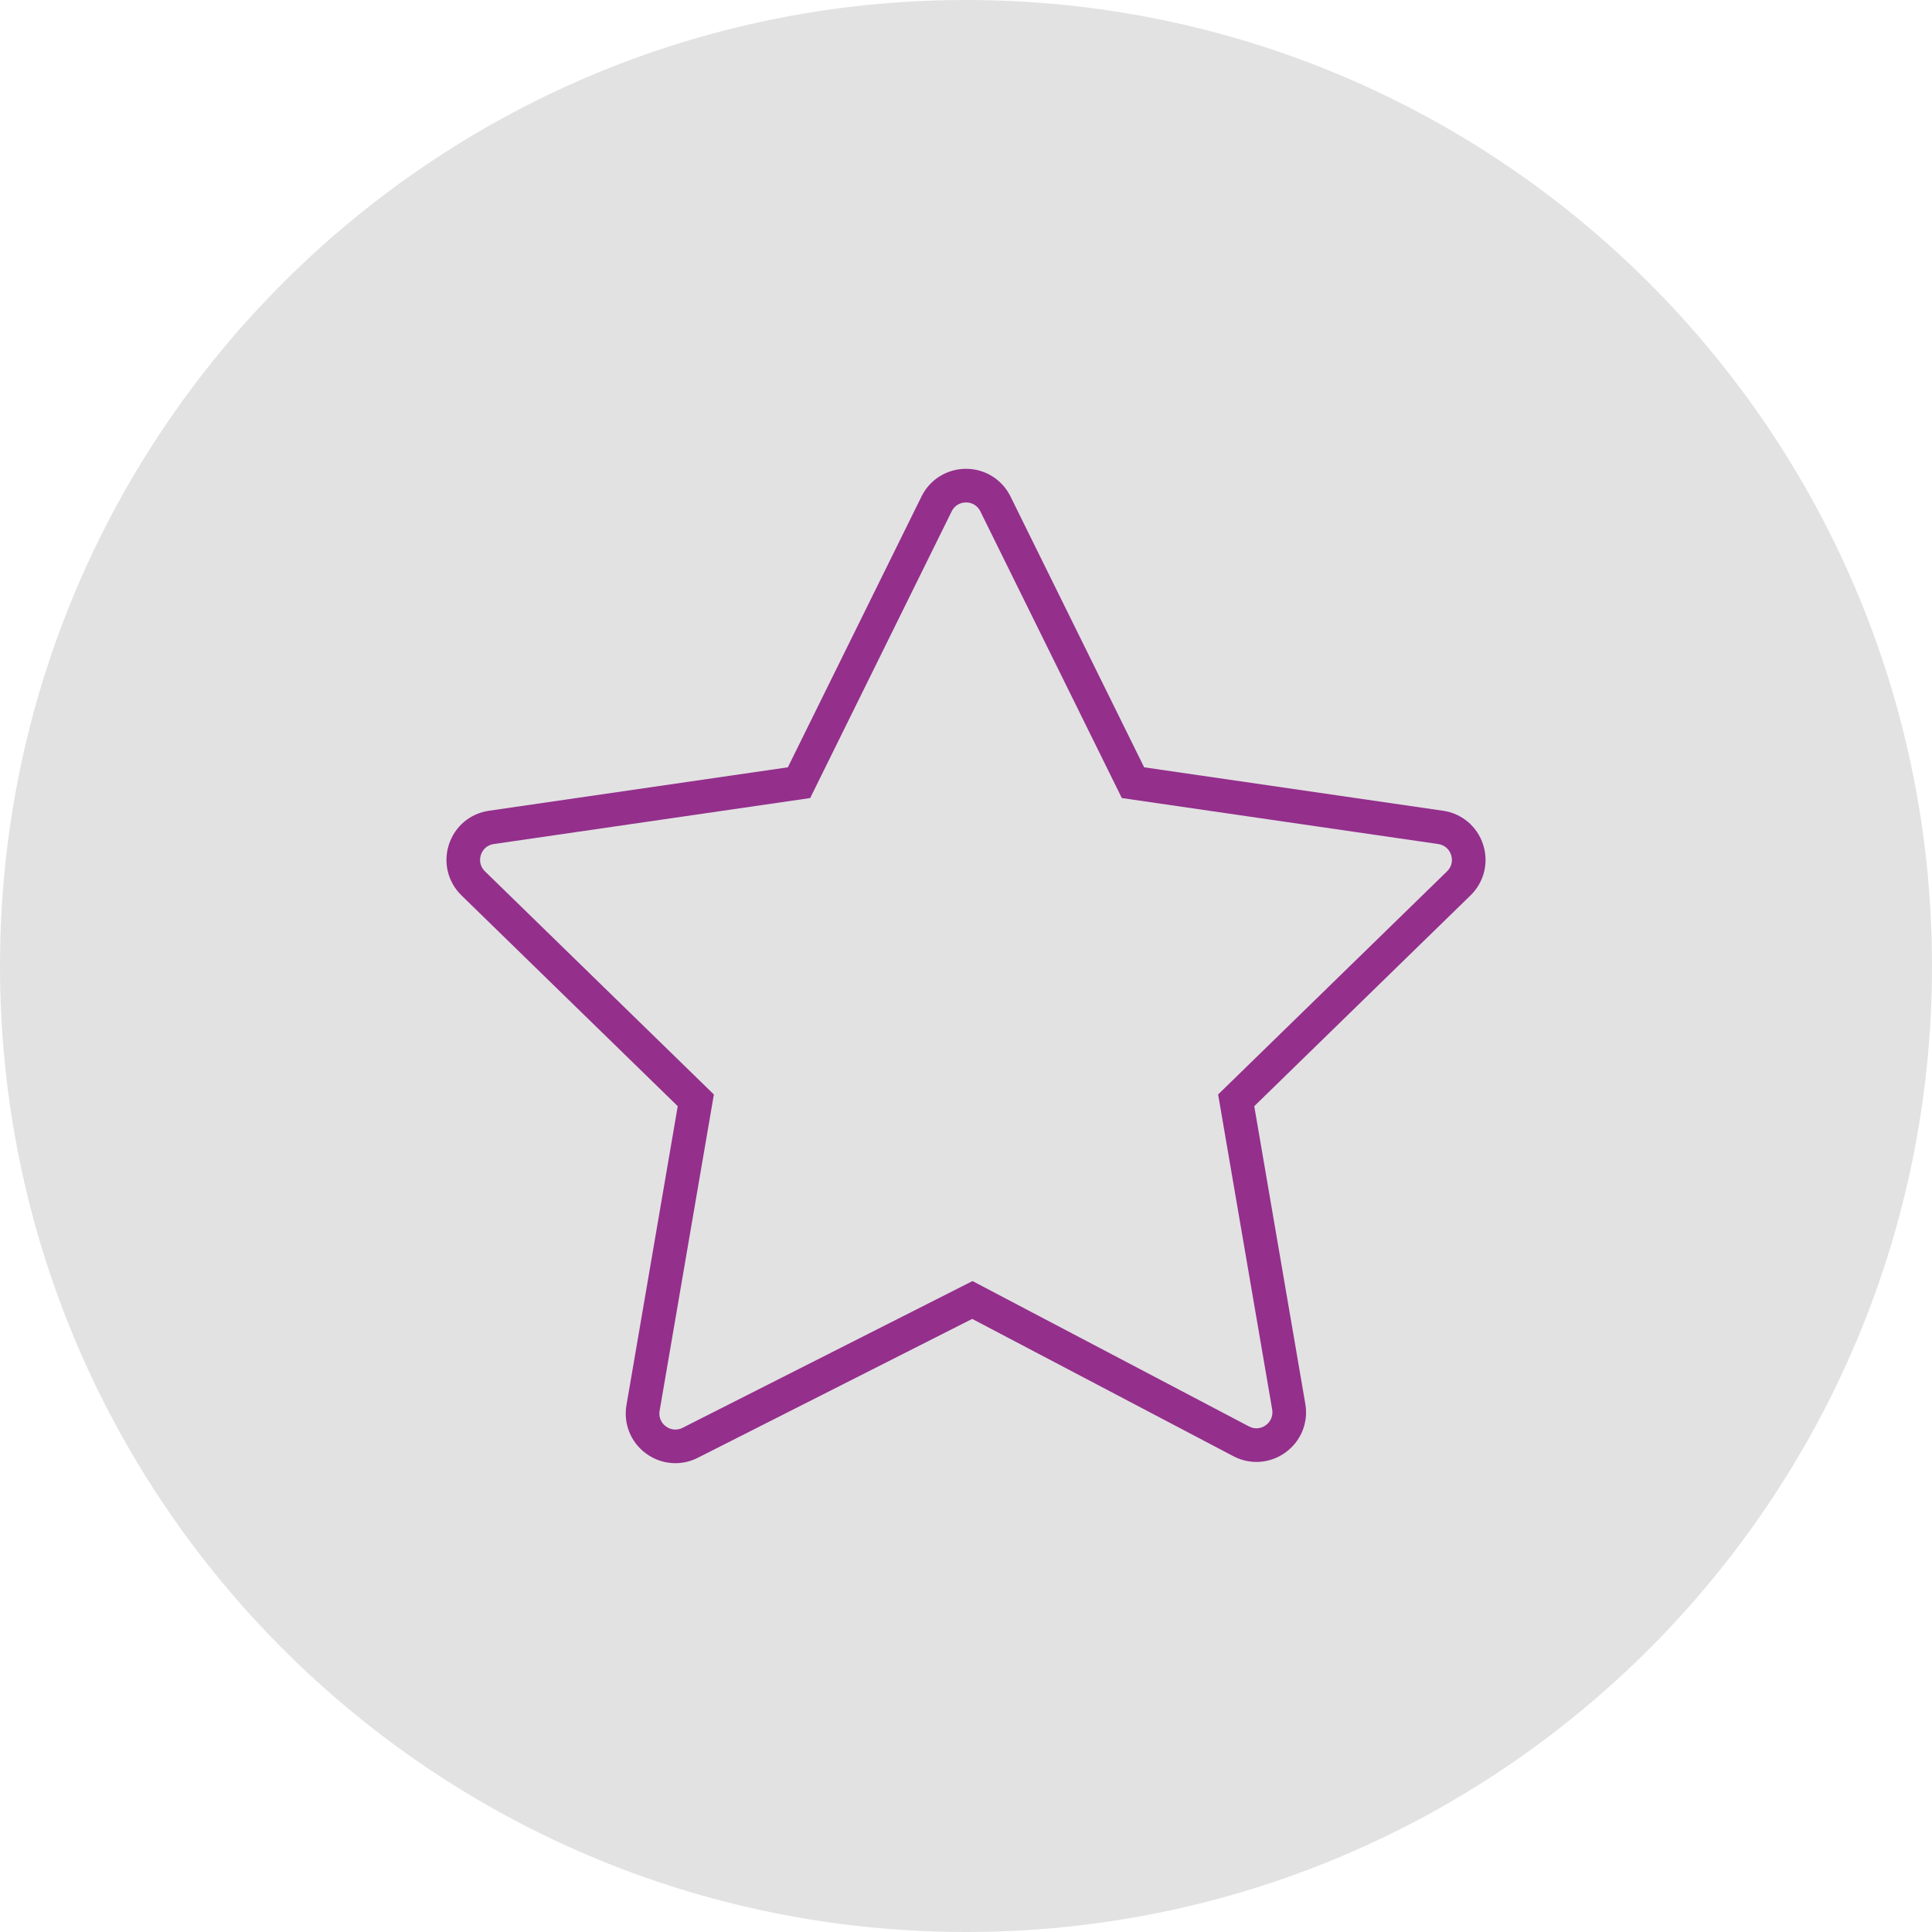
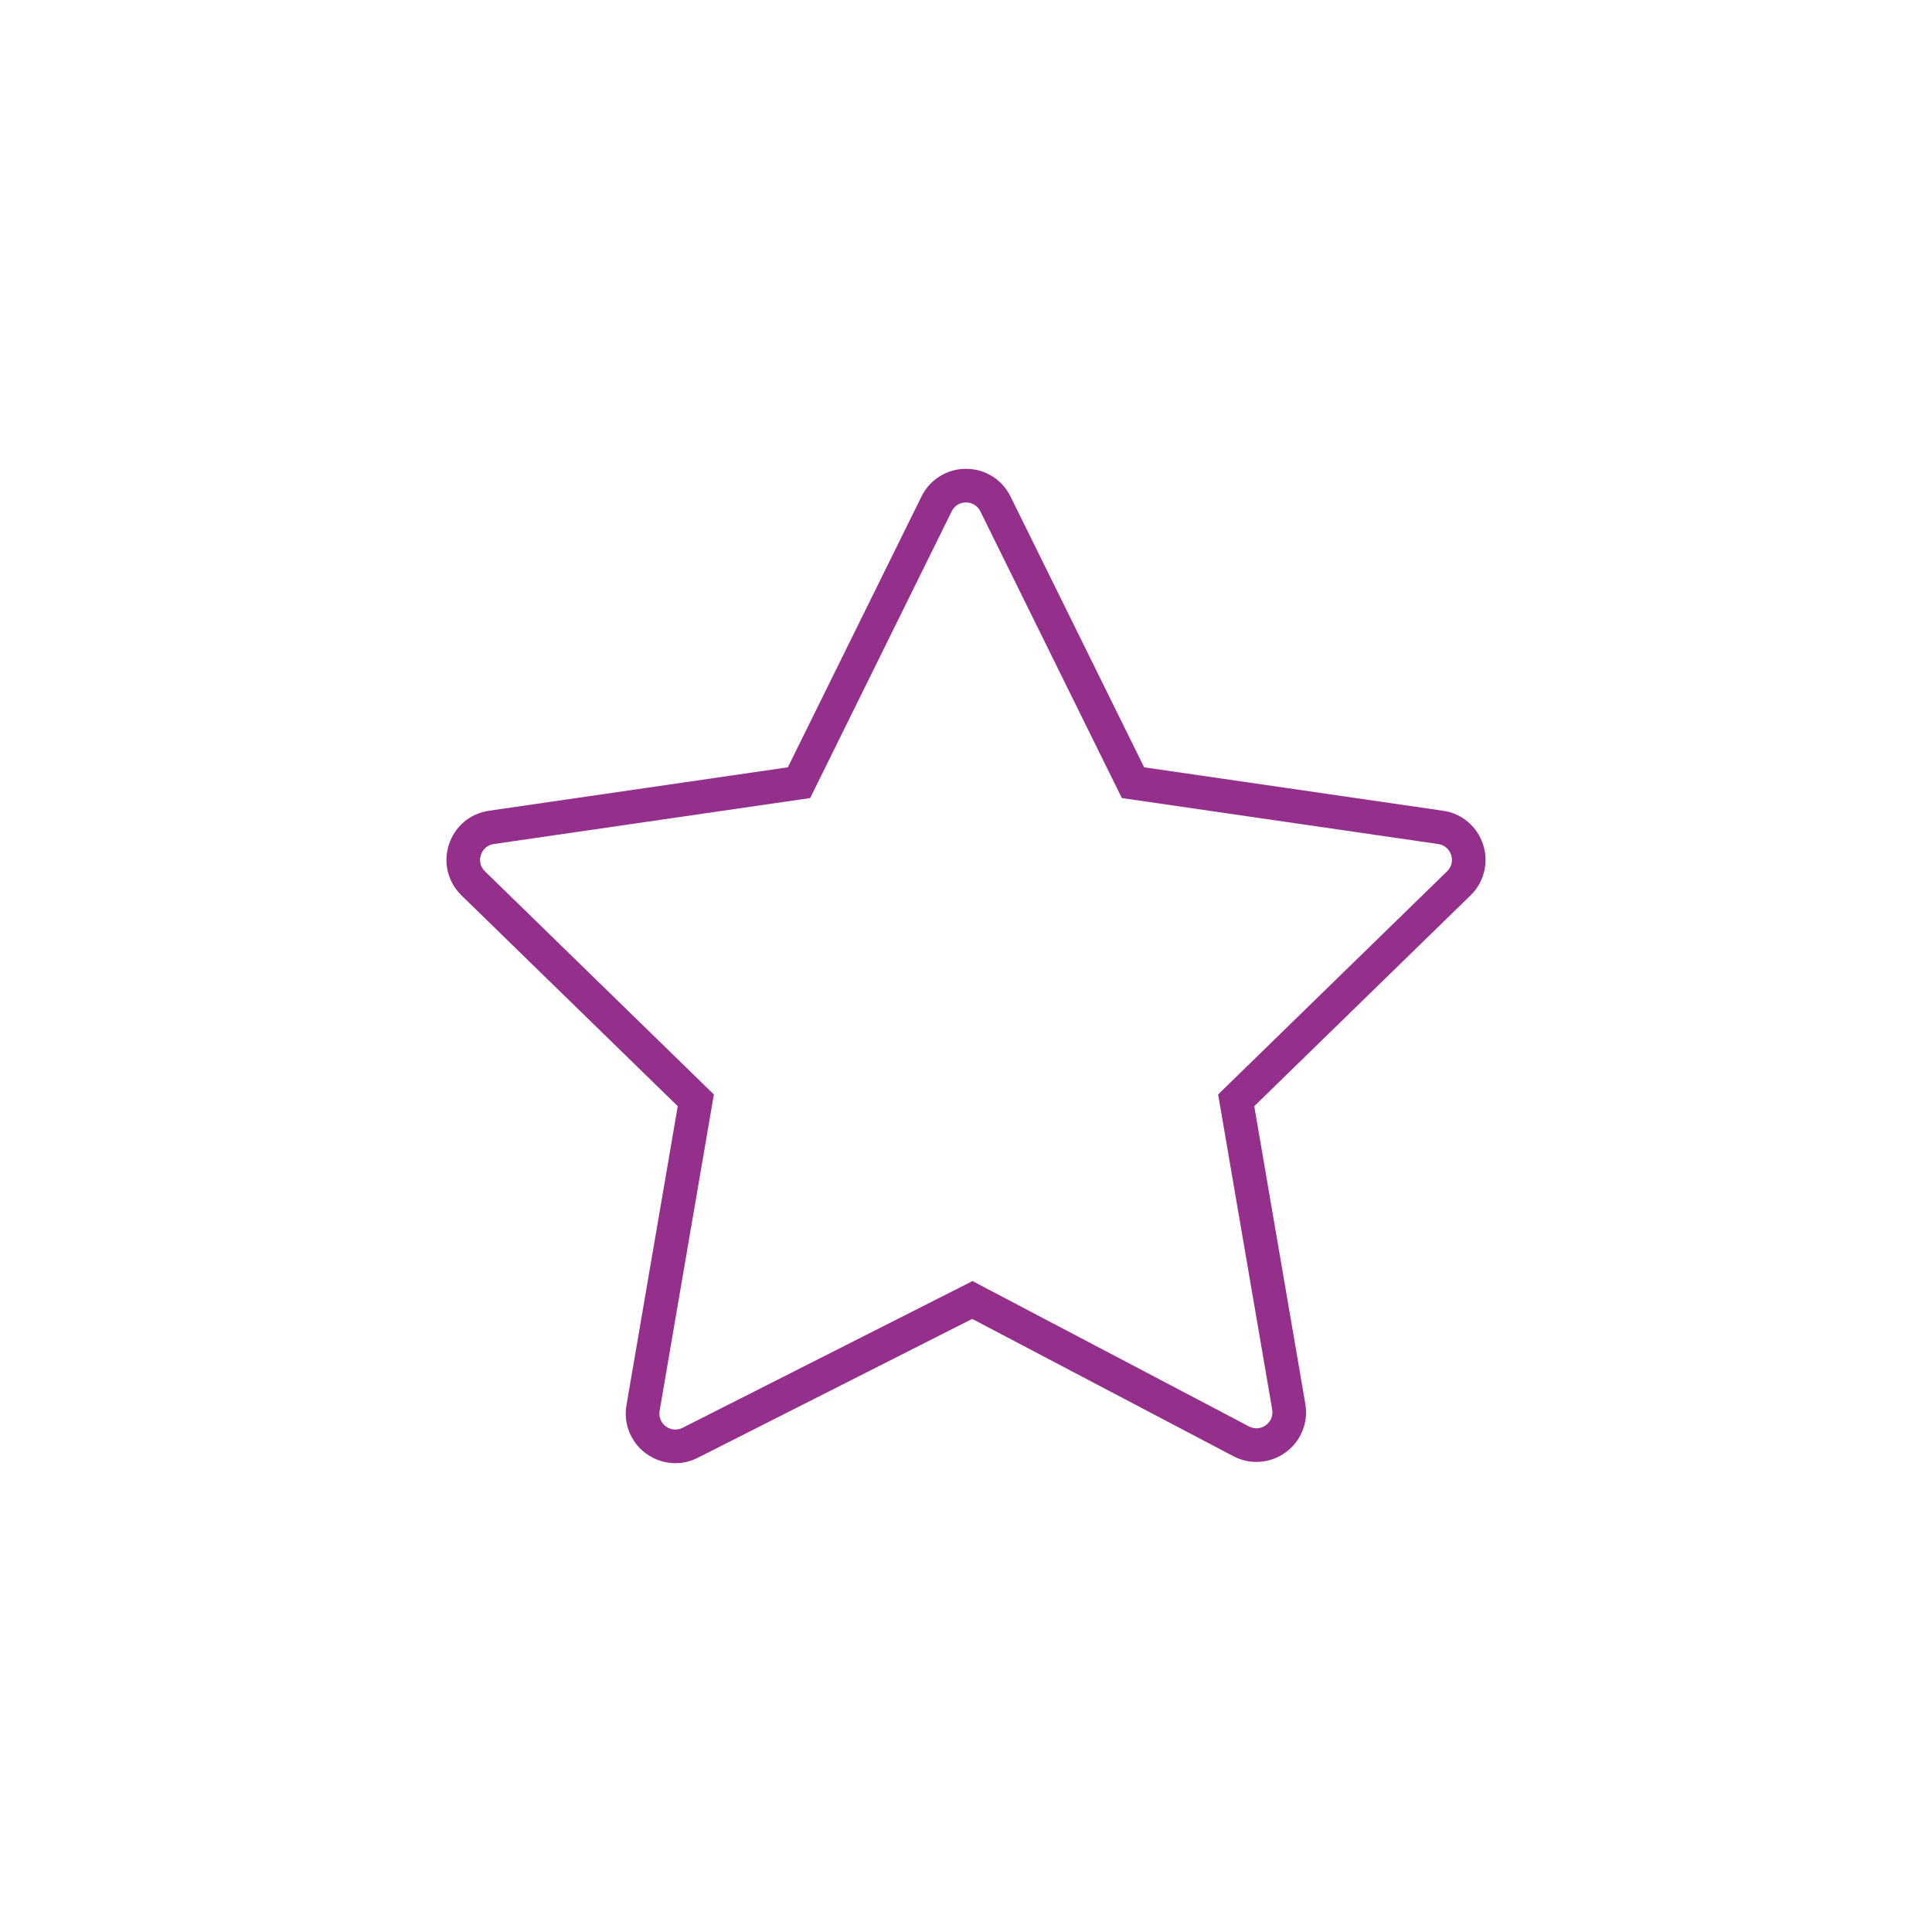
<svg xmlns="http://www.w3.org/2000/svg" viewBox="0 0 100.00 100.00" data-guides="{&quot;vertical&quot;:[],&quot;horizontal&quot;:[]}">
  <defs />
-   <path fill="#e2e2e2" stroke="none" fill-opacity="1" stroke-width="0.87" stroke-opacity="1" alignment-baseline="baseline" baseline-shift="baseline" color="rgb(51, 51, 51)" fill-rule="evenodd" x="0" y="0" width="100" height="100" rx="50" ry="50" id="tSvge85e182e5b" title="Rectangle 2" d="M0 50C0 22.386 22.386 0 50 0C50 0 50 0 50 0C77.614 0 100 22.386 100 50C100 50 100 50 100 50C100 77.614 77.614 100 50 100C50 100 50 100 50 100C22.386 100 0 77.614 0 50Z" style="transform-origin: -5906.522px -4906.522px;" />
  <path fill="#942f8c" stroke="#000000" fill-opacity="1" stroke-width="0" stroke-opacity="1" alignment-baseline="baseline" baseline-shift="baseline" color="rgb(51, 51, 51)" fill-rule="evenodd" id="tSvg15f54c4dbf8" title="Path 2" d="M76.764 43.712C76.465 42.78 75.66 42.101 74.691 41.964C69.534 41.215 64.378 40.465 59.221 39.716C56.915 35.043 54.609 30.37 52.303 25.698C51.873 24.819 50.979 24.263 50 24.266C49.022 24.263 48.127 24.819 47.697 25.698C45.391 30.37 43.085 35.043 40.779 39.716C35.622 40.465 30.466 41.215 25.309 41.964C24.334 42.105 23.54 42.775 23.236 43.712C22.931 44.648 23.181 45.657 23.886 46.345C27.617 49.982 31.349 53.619 35.08 57.256C34.195 62.414 33.311 67.571 32.426 72.729C32.259 73.686 32.649 74.655 33.432 75.229C33.885 75.563 34.418 75.734 34.955 75.734C35.351 75.734 35.748 75.642 36.117 75.455C40.852 73.058 45.586 70.662 50.321 68.266C54.826 70.634 59.331 73.002 63.836 75.371C64.701 75.83 65.752 75.754 66.541 75.175C67.335 74.603 67.732 73.627 67.563 72.663C66.682 67.528 65.801 62.392 64.92 57.256C68.651 53.619 72.382 49.982 76.114 46.345C76.817 45.665 77.07 44.642 76.764 43.712ZM74.9 45.099C70.95 48.949 67 52.799 63.05 56.649C63.983 62.085 64.915 67.521 65.848 72.957C65.905 73.269 65.776 73.585 65.518 73.768C65.265 73.957 64.924 73.982 64.647 73.831C59.877 71.323 55.107 68.815 50.337 66.308C45.335 68.839 40.333 71.371 35.332 73.902C35.053 74.047 34.716 74.019 34.466 73.83C34.211 73.646 34.085 73.332 34.142 73.023C35.078 67.566 36.014 62.108 36.95 56.65C33 52.8 29.05 48.95 25.1 45.099C24.871 44.881 24.789 44.55 24.891 44.25C24.985 43.948 25.246 43.728 25.56 43.687C31.018 42.893 36.477 42.1 41.935 41.307C44.376 36.361 46.817 31.415 49.258 26.469C49.394 26.183 49.684 26.003 50 26.007C50.317 26.003 50.606 26.183 50.743 26.469C53.184 31.415 55.625 36.361 58.066 41.307C63.524 42.1 68.983 42.893 74.441 43.687C74.76 43.733 75.009 43.944 75.109 44.25C75.209 44.557 75.131 44.874 74.9 45.099Z" />
</svg>